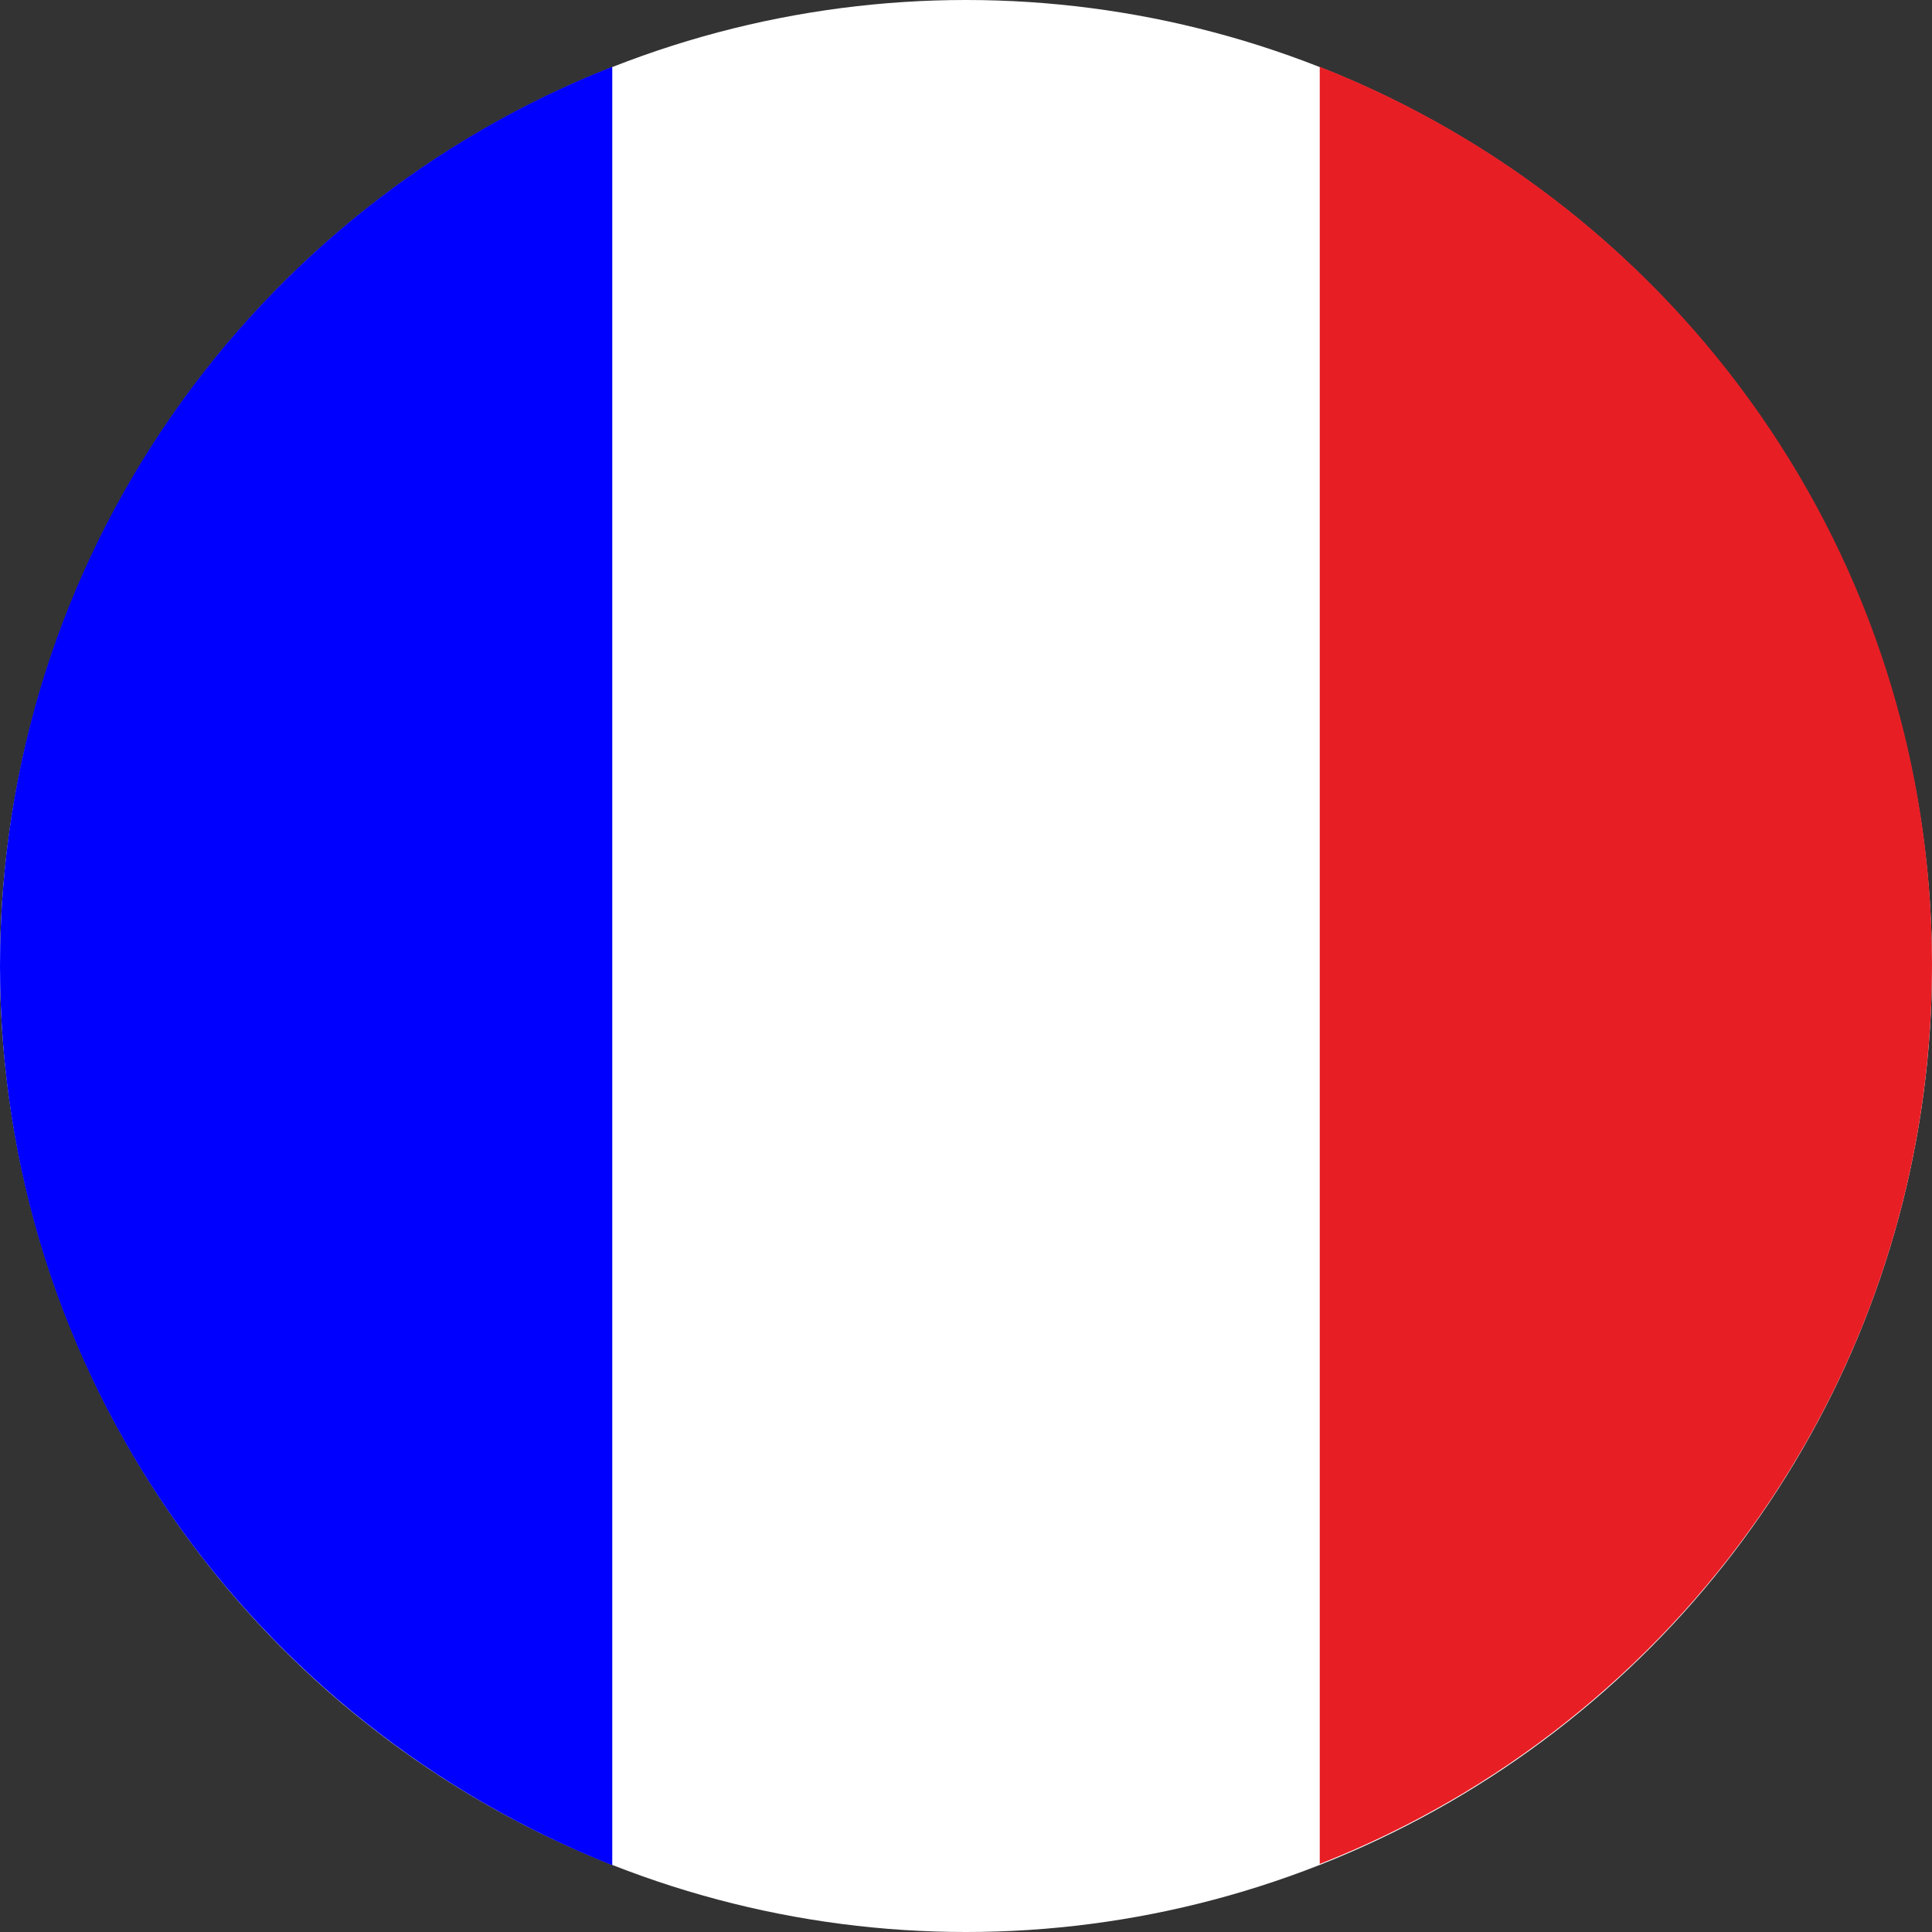
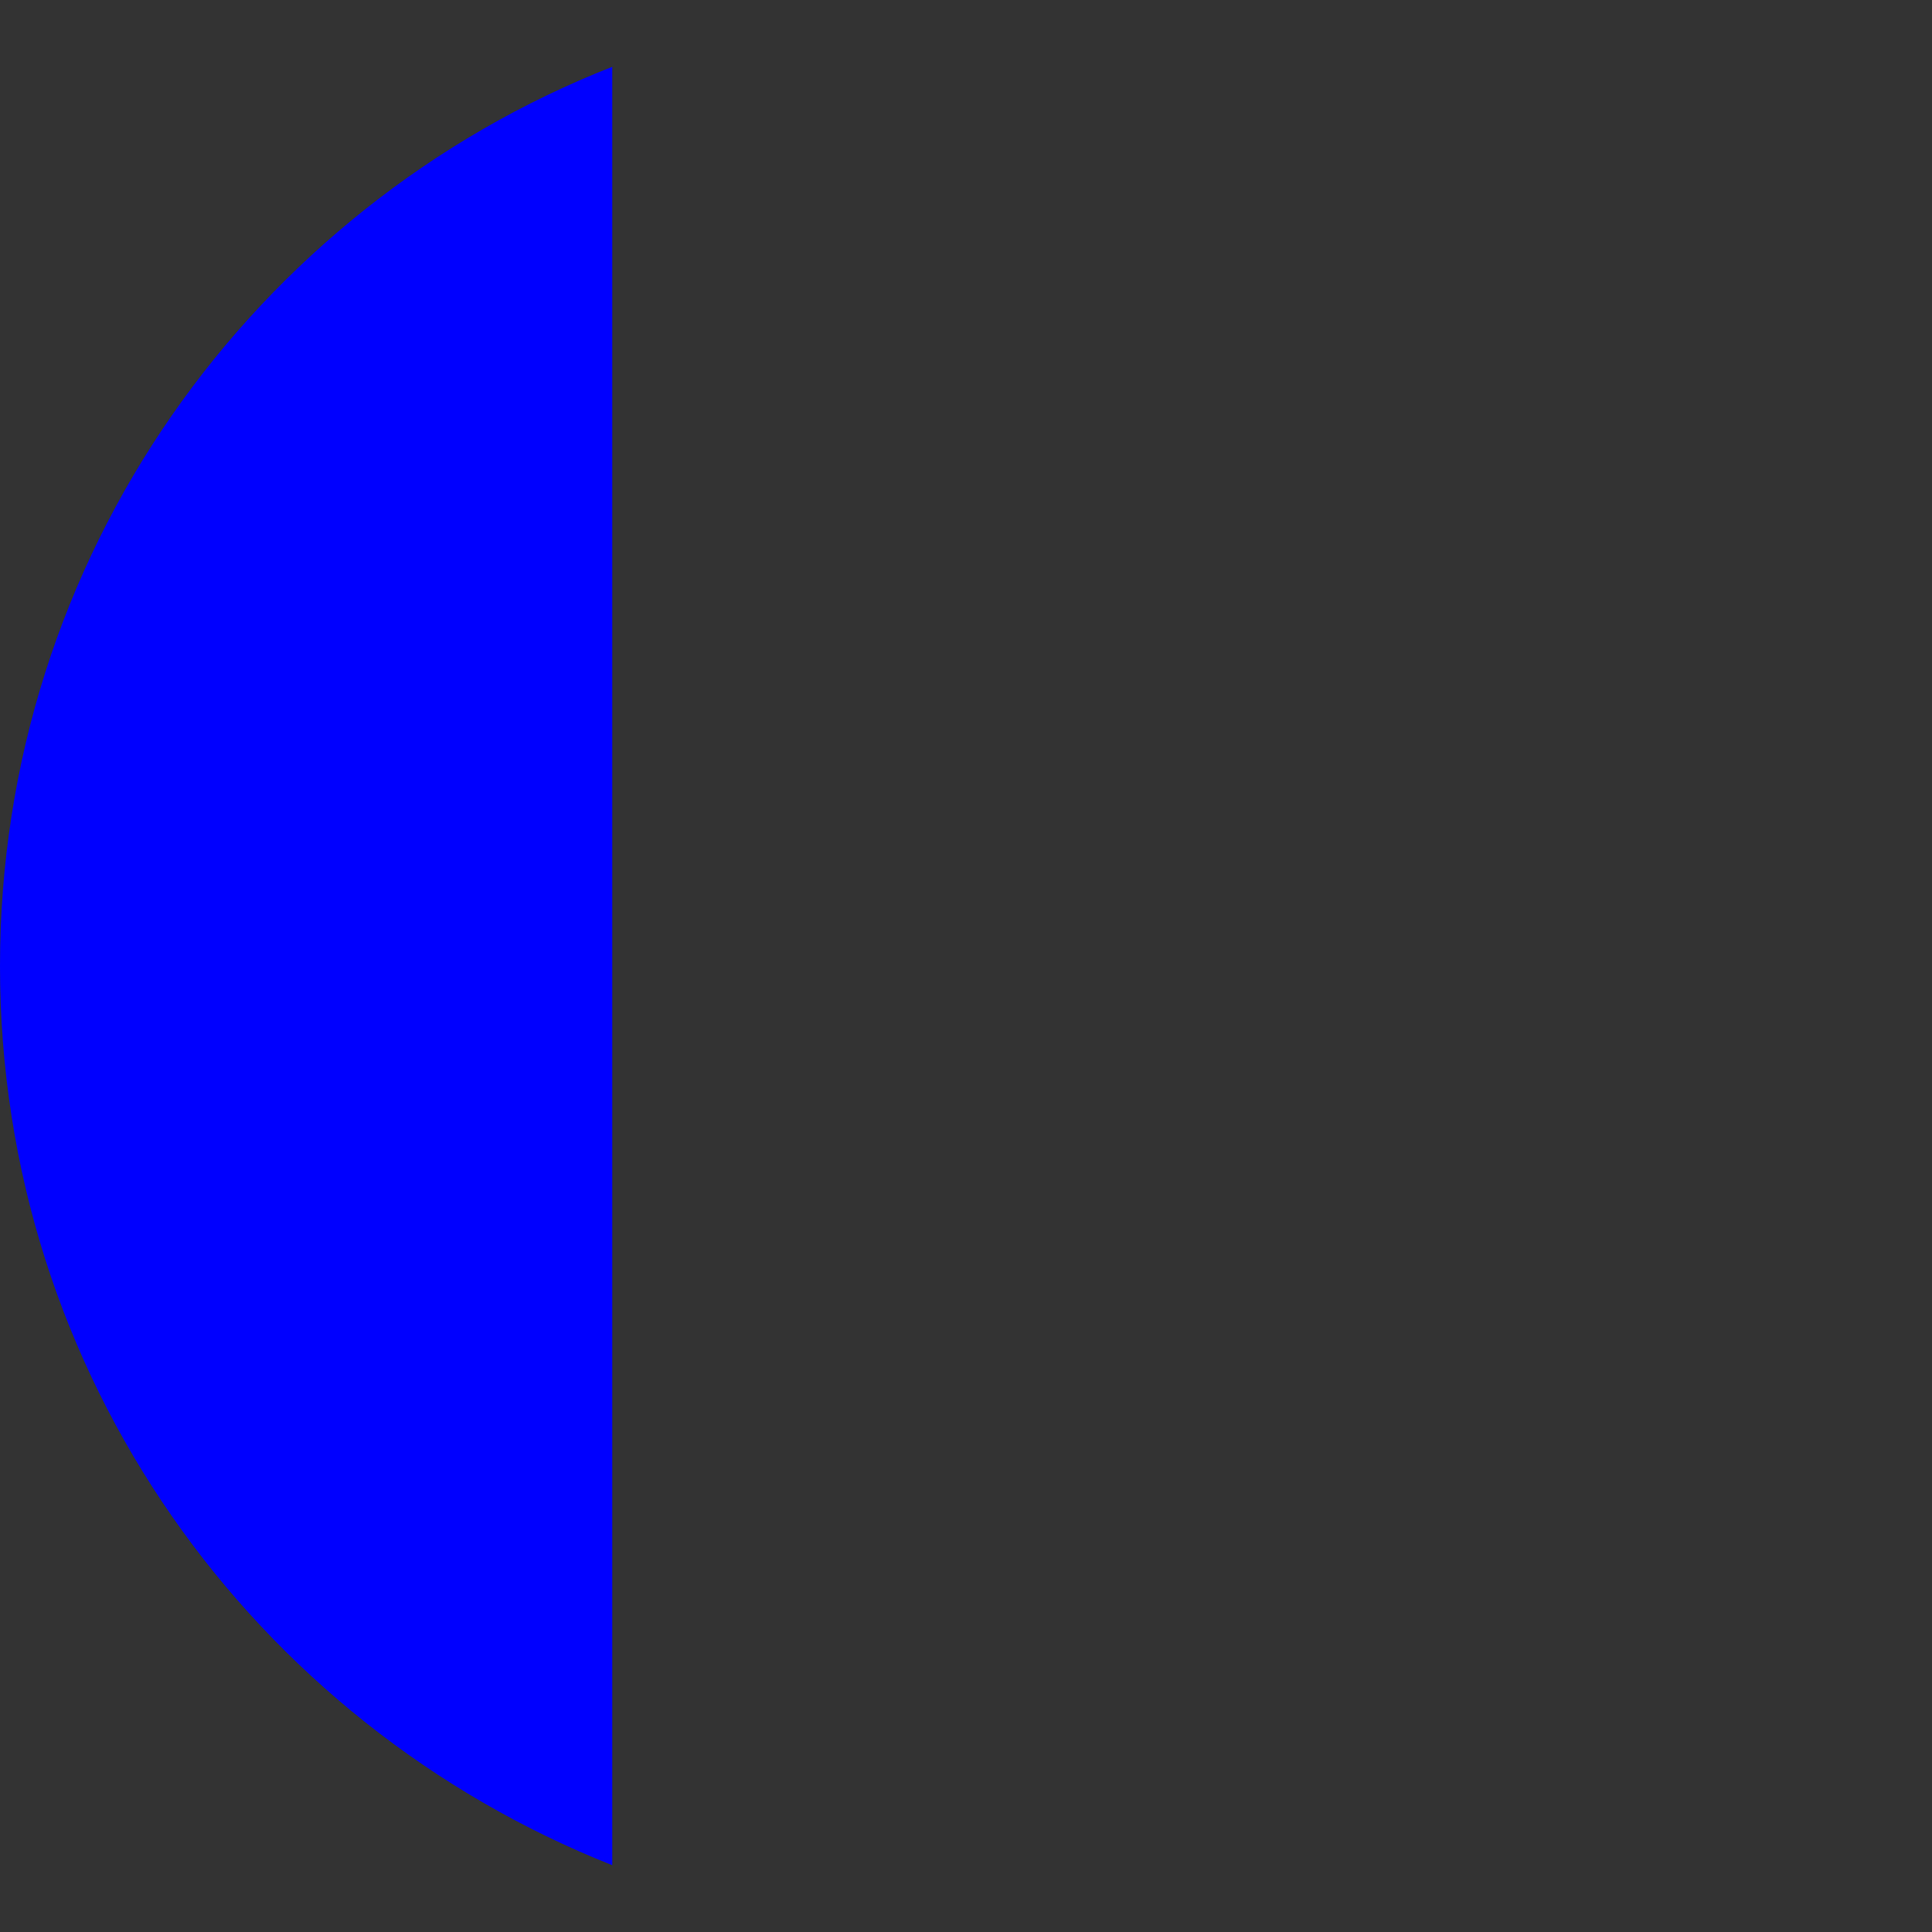
<svg xmlns="http://www.w3.org/2000/svg" version="1.1" id="Calque_1" x="0px" y="0px" viewBox="1.1 403.9 156.2 156.2" style="enable-background:new 1.1 403.9 156.2 156.2;" xml:space="preserve">
  <rect x="1.1" y="403.9" width="156.2" height="156.2" fill="#333333" stroke="none" />
  <style type="text/css">
	.st0{fill:#FFFFFF;}
	.st1{fill:#E81E25;}
	.st2{fill:#0000FF;}
</style>
-   <circle class="st0" cx="79.2" cy="482" r="78.1" />
-   <path class="st1" d="M107.8,409.3v145.3c29-11.4,49.5-39.6,49.5-72.7S136.8,420.7,107.8,409.3z" />
  <path class="st2" d="M50.6,409.3c-29,11.4-49.5,39.6-49.5,72.7s20.5,61.2,49.5,72.7V409.3z" />
</svg>